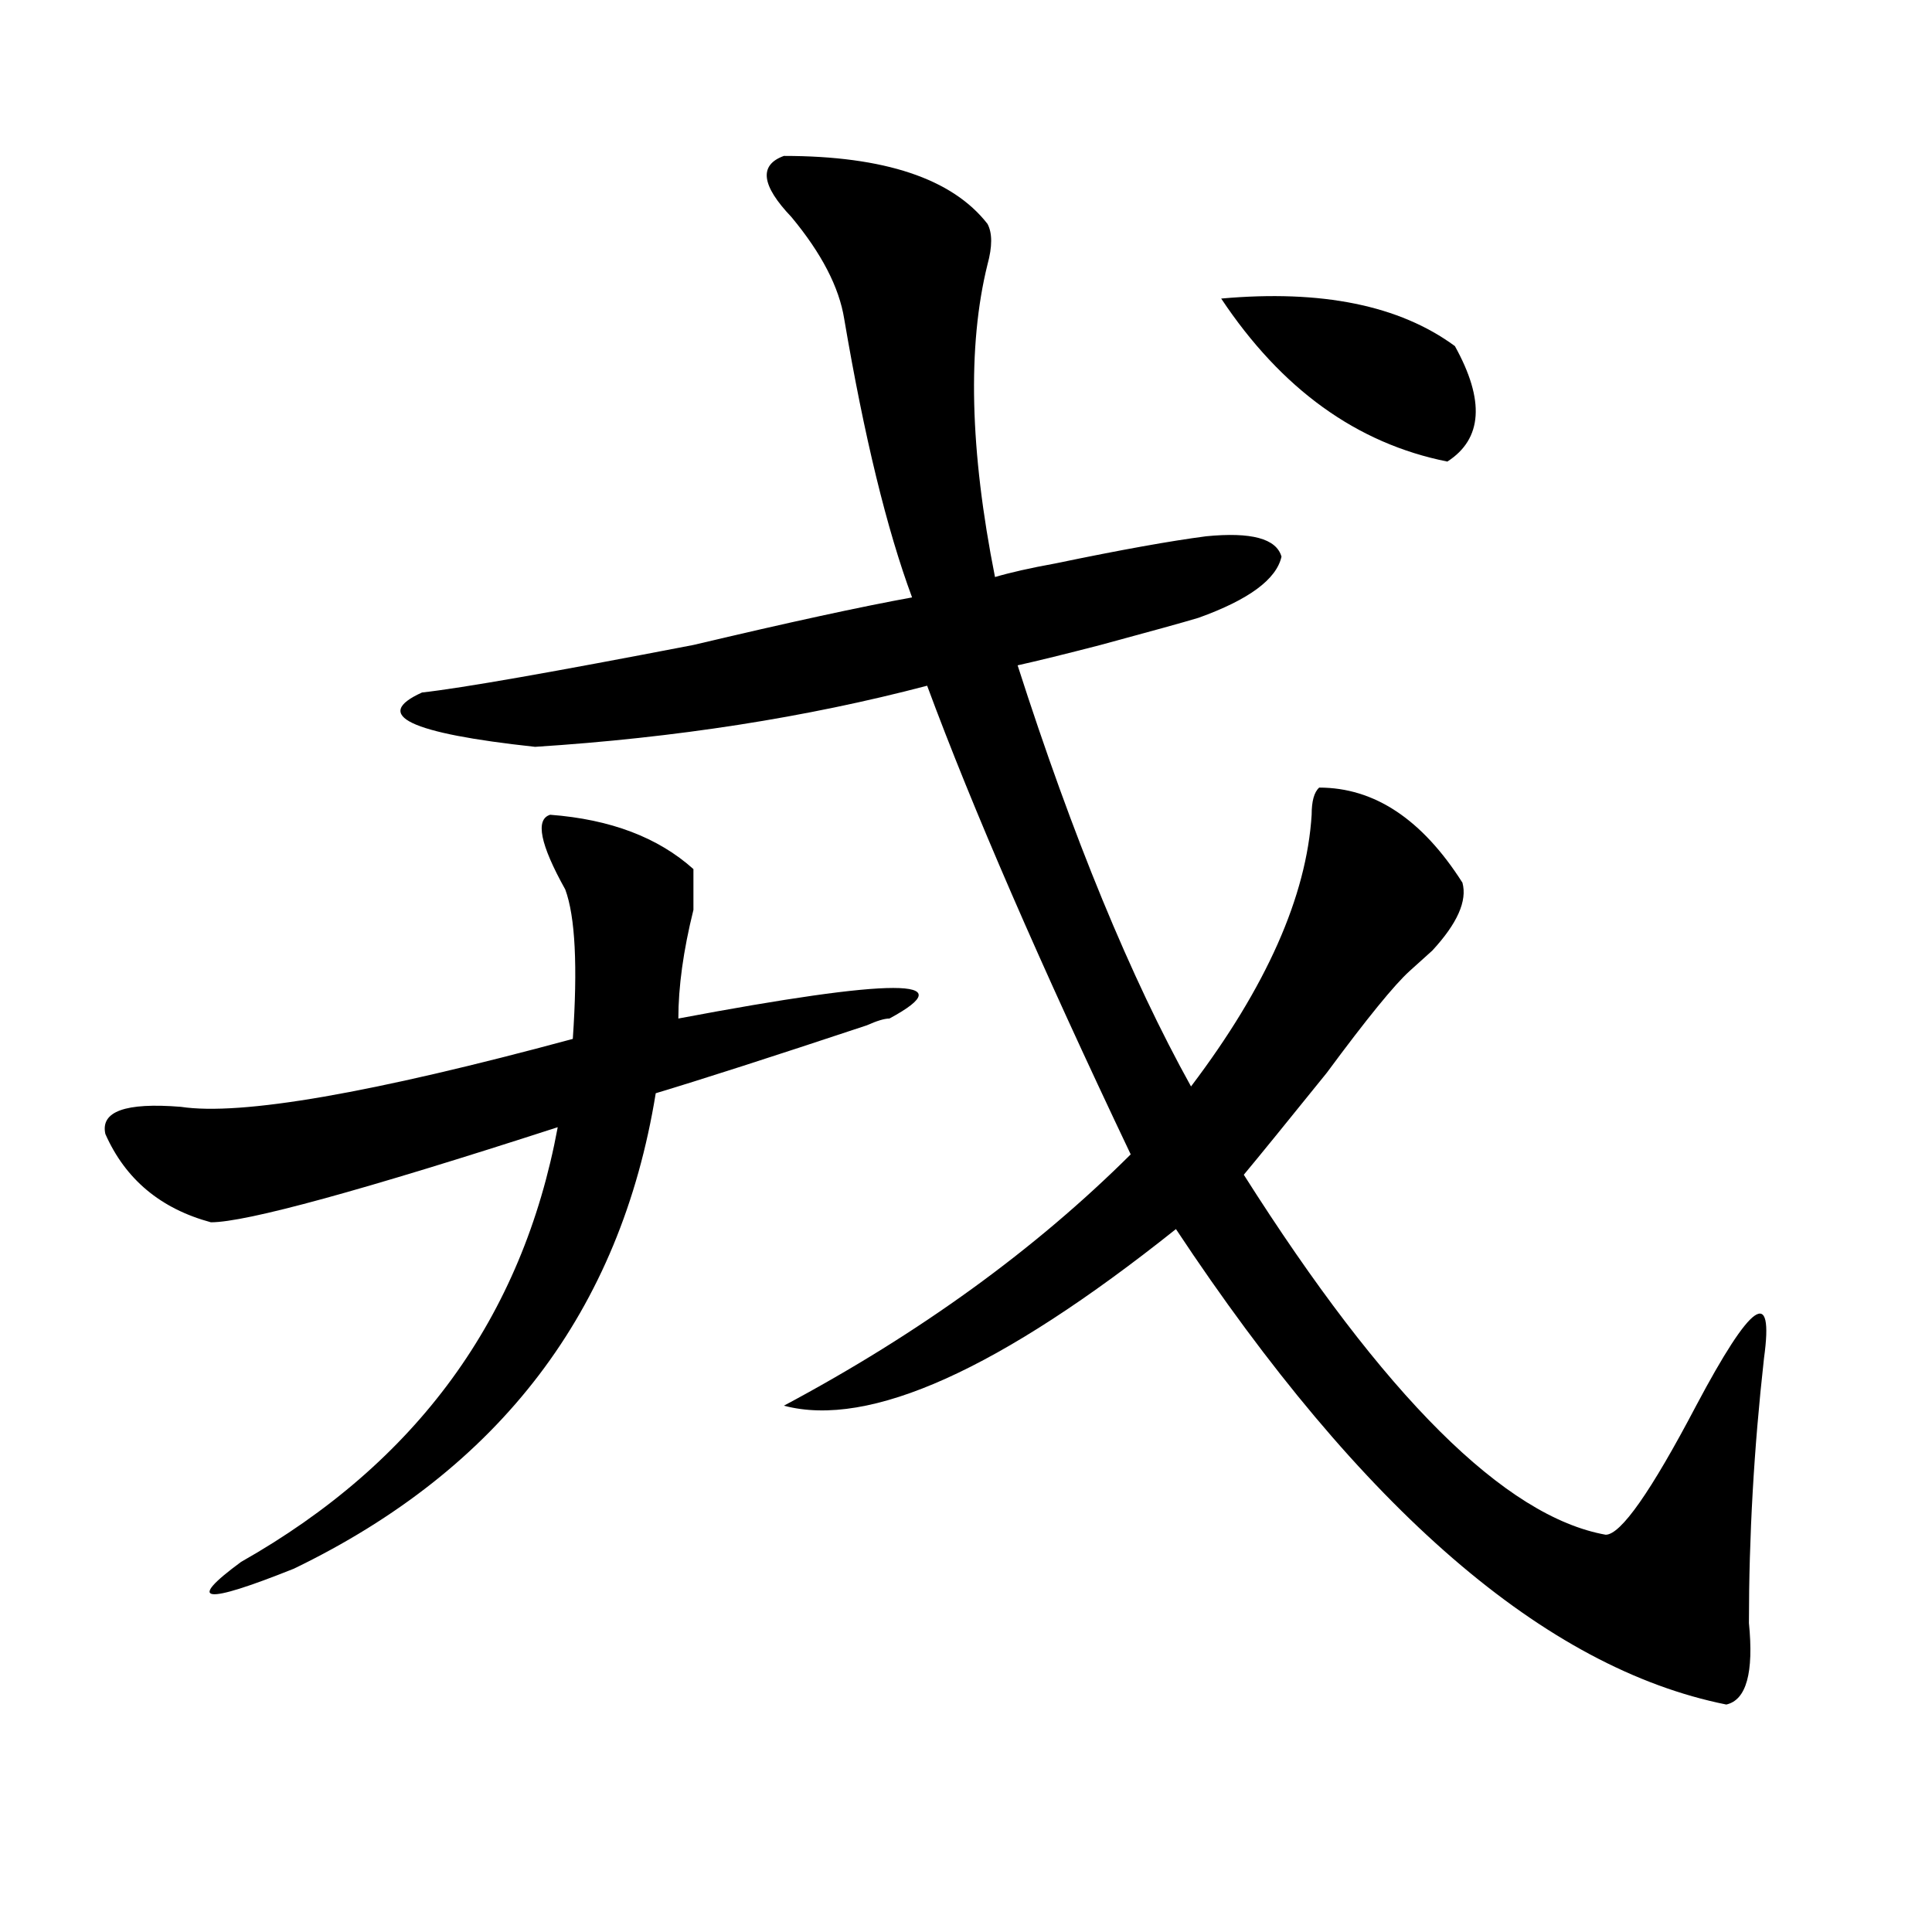
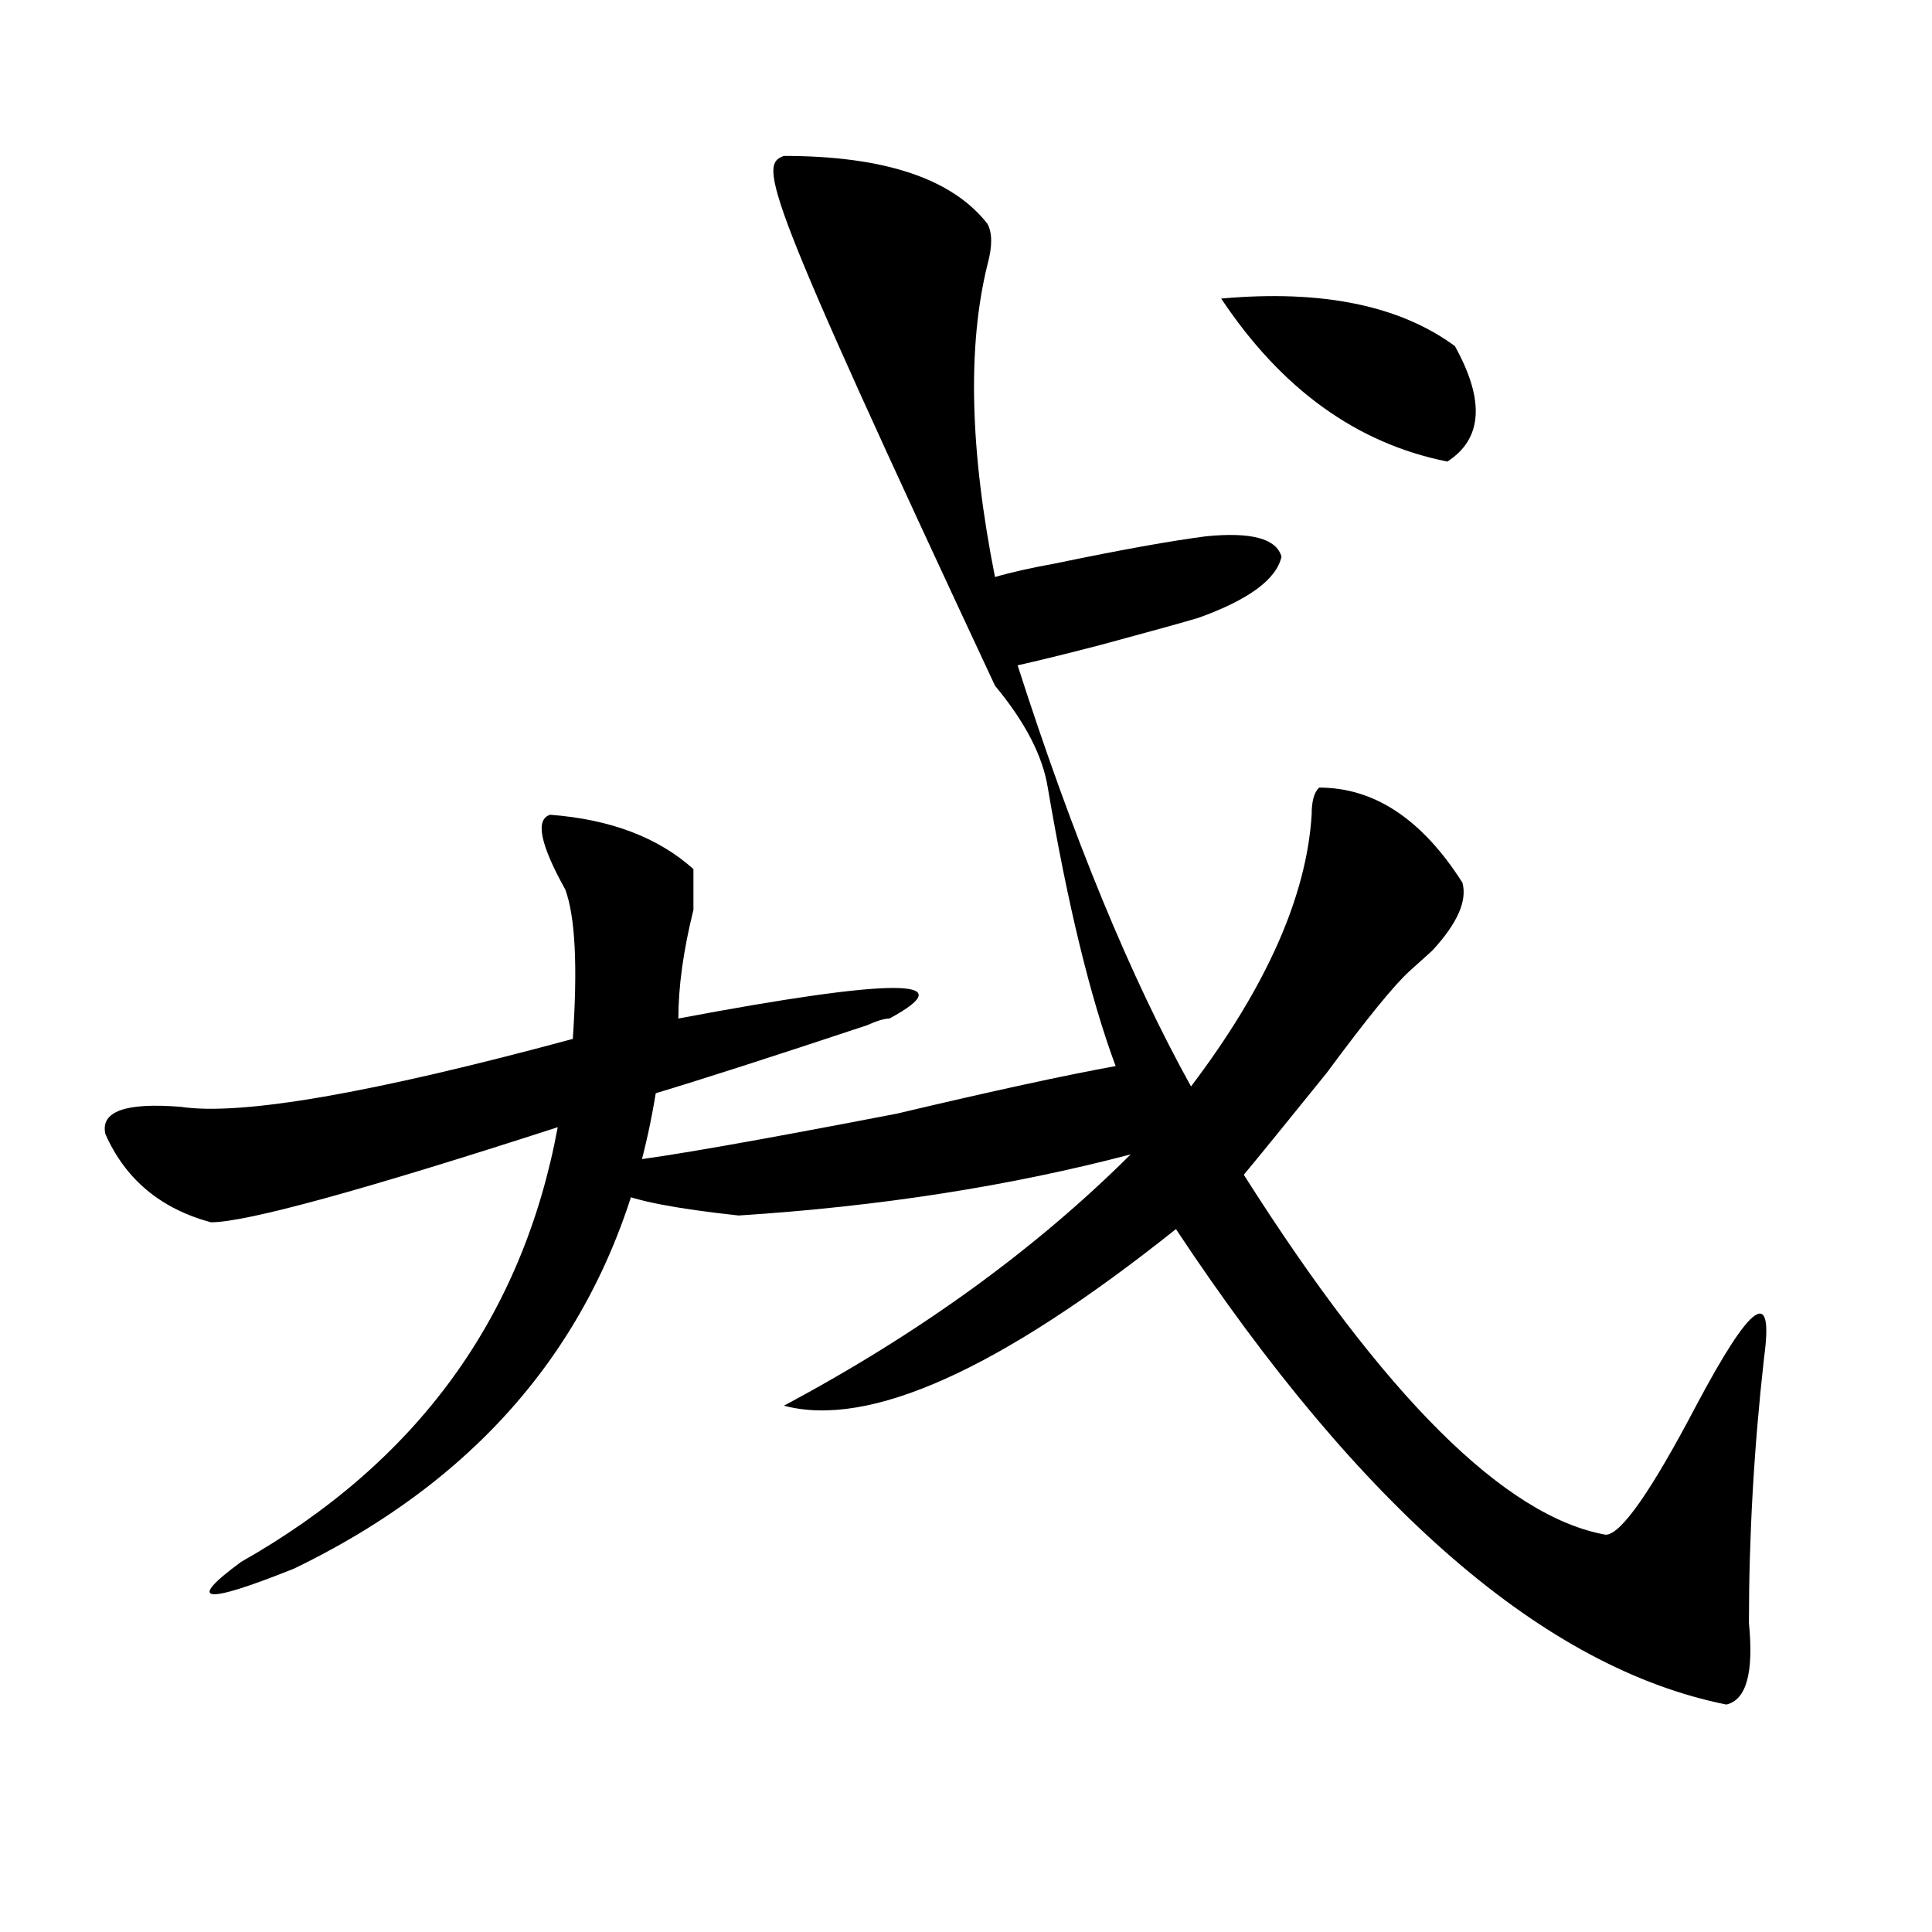
<svg xmlns="http://www.w3.org/2000/svg" version="1.1" id="图层_1" x="0px" y="0px" width="1000px" height="1000px" viewBox="0 0 1000 1000" enable-background="new 0 0 1000 1000" xml:space="preserve">
-   <path d="M284.773,421.719c31.219,2.362,55.913,11.755,74.145,28.125c0,2.362,0,9.394,0,21.094  c-5.243,21.094-7.805,39.88-7.805,56.25c111.827-21.094,148.289-21.094,109.266,0c-2.622,0-6.524,1.208-11.707,3.516  c-49.45,16.425-85.852,28.125-109.266,35.156c-18.231,112.5-80.669,194.567-187.313,246.094  c-46.828,18.731-55.974,17.578-27.316-3.516c91.034-51.526,145.667-126.563,163.898-225  c-101.461,32.849-161.337,49.219-179.508,49.219c-26.036-7.031-44.267-22.247-54.633-45.703c-2.622-11.7,10.366-16.37,39.023-14.063  c31.219,4.724,98.839-7.031,202.922-35.156c2.562-37.464,1.28-63.281-3.902-77.344C279.53,436.989,276.969,424.081,284.773,421.719z   M405.746,80.703c52.011,0,87.132,11.755,105.363,35.156c2.562,4.724,2.562,11.755,0,21.094  c-10.427,42.188-9.146,96.13,3.902,161.719c7.805-2.308,18.171-4.669,31.219-7.031c33.78-7.031,59.815-11.7,78.047-14.063  c23.414-2.308,36.401,1.208,39.023,10.547c-2.622,11.755-16.95,22.302-42.926,31.641c-7.805,2.362-24.755,7.031-50.73,14.063  c-18.231,4.724-32.56,8.239-42.926,10.547c28.597,89.099,58.535,161.719,89.754,217.969c39.023-51.526,59.815-98.438,62.438-140.625  c0-7.031,1.28-11.7,3.902-14.063c28.597,0,53.292,16.425,74.145,49.219c2.562,9.394-2.622,21.094-15.609,35.156  c-5.243,4.724-9.146,8.239-11.707,10.547c-7.805,7.031-22.134,24.609-42.926,52.734c-20.853,25.817-35.121,43.396-42.926,52.734  c72.804,114.862,135.241,176.989,187.313,186.328c7.805,0,23.414-22.247,46.828-66.797c28.597-53.888,40.304-62.073,35.121-24.609  c-5.243,46.911-7.805,92.614-7.805,137.109c2.562,25.763-1.341,39.825-11.707,42.188  c-93.656-18.787-188.653-100.745-284.871-246.094c-91.095,72.675-158.716,103.161-202.922,91.406  c70.242-37.464,130.058-80.859,179.508-130.078c-46.828-98.438-81.949-179.297-105.363-242.578  c-62.438,16.425-130.118,26.972-202.922,31.641c-65.06-7.031-84.571-16.37-58.535-28.125c20.792-2.308,67.62-10.547,140.484-24.609  c49.39-11.7,87.132-19.886,113.168-24.609c-13.048-35.156-24.755-83.167-35.121-144.141c-2.622-16.37-11.707-33.948-27.316-52.734  C394.039,95.974,392.698,85.427,405.746,80.703z M753.055,179.141c15.609,28.125,14.269,48.065-3.902,59.766  c-46.828-9.339-85.852-37.464-117.07-84.375C684.093,149.862,724.397,158.047,753.055,179.141z" />
+   <path d="M284.773,421.719c31.219,2.362,55.913,11.755,74.145,28.125c0,2.362,0,9.394,0,21.094  c-5.243,21.094-7.805,39.88-7.805,56.25c111.827-21.094,148.289-21.094,109.266,0c-2.622,0-6.524,1.208-11.707,3.516  c-49.45,16.425-85.852,28.125-109.266,35.156c-18.231,112.5-80.669,194.567-187.313,246.094  c-46.828,18.731-55.974,17.578-27.316-3.516c91.034-51.526,145.667-126.563,163.898-225  c-101.461,32.849-161.337,49.219-179.508,49.219c-26.036-7.031-44.267-22.247-54.633-45.703c-2.622-11.7,10.366-16.37,39.023-14.063  c31.219,4.724,98.839-7.031,202.922-35.156c2.562-37.464,1.28-63.281-3.902-77.344C279.53,436.989,276.969,424.081,284.773,421.719z   M405.746,80.703c52.011,0,87.132,11.755,105.363,35.156c2.562,4.724,2.562,11.755,0,21.094  c-10.427,42.188-9.146,96.13,3.902,161.719c7.805-2.308,18.171-4.669,31.219-7.031c33.78-7.031,59.815-11.7,78.047-14.063  c23.414-2.308,36.401,1.208,39.023,10.547c-2.622,11.755-16.95,22.302-42.926,31.641c-7.805,2.362-24.755,7.031-50.73,14.063  c-18.231,4.724-32.56,8.239-42.926,10.547c28.597,89.099,58.535,161.719,89.754,217.969c39.023-51.526,59.815-98.438,62.438-140.625  c0-7.031,1.28-11.7,3.902-14.063c28.597,0,53.292,16.425,74.145,49.219c2.562,9.394-2.622,21.094-15.609,35.156  c-5.243,4.724-9.146,8.239-11.707,10.547c-7.805,7.031-22.134,24.609-42.926,52.734c-20.853,25.817-35.121,43.396-42.926,52.734  c72.804,114.862,135.241,176.989,187.313,186.328c7.805,0,23.414-22.247,46.828-66.797c28.597-53.888,40.304-62.073,35.121-24.609  c-5.243,46.911-7.805,92.614-7.805,137.109c2.562,25.763-1.341,39.825-11.707,42.188  c-93.656-18.787-188.653-100.745-284.871-246.094c-91.095,72.675-158.716,103.161-202.922,91.406  c70.242-37.464,130.058-80.859,179.508-130.078c-62.438,16.425-130.118,26.972-202.922,31.641c-65.06-7.031-84.571-16.37-58.535-28.125c20.792-2.308,67.62-10.547,140.484-24.609  c49.39-11.7,87.132-19.886,113.168-24.609c-13.048-35.156-24.755-83.167-35.121-144.141c-2.622-16.37-11.707-33.948-27.316-52.734  C394.039,95.974,392.698,85.427,405.746,80.703z M753.055,179.141c15.609,28.125,14.269,48.065-3.902,59.766  c-46.828-9.339-85.852-37.464-117.07-84.375C684.093,149.862,724.397,158.047,753.055,179.141z" />
</svg>